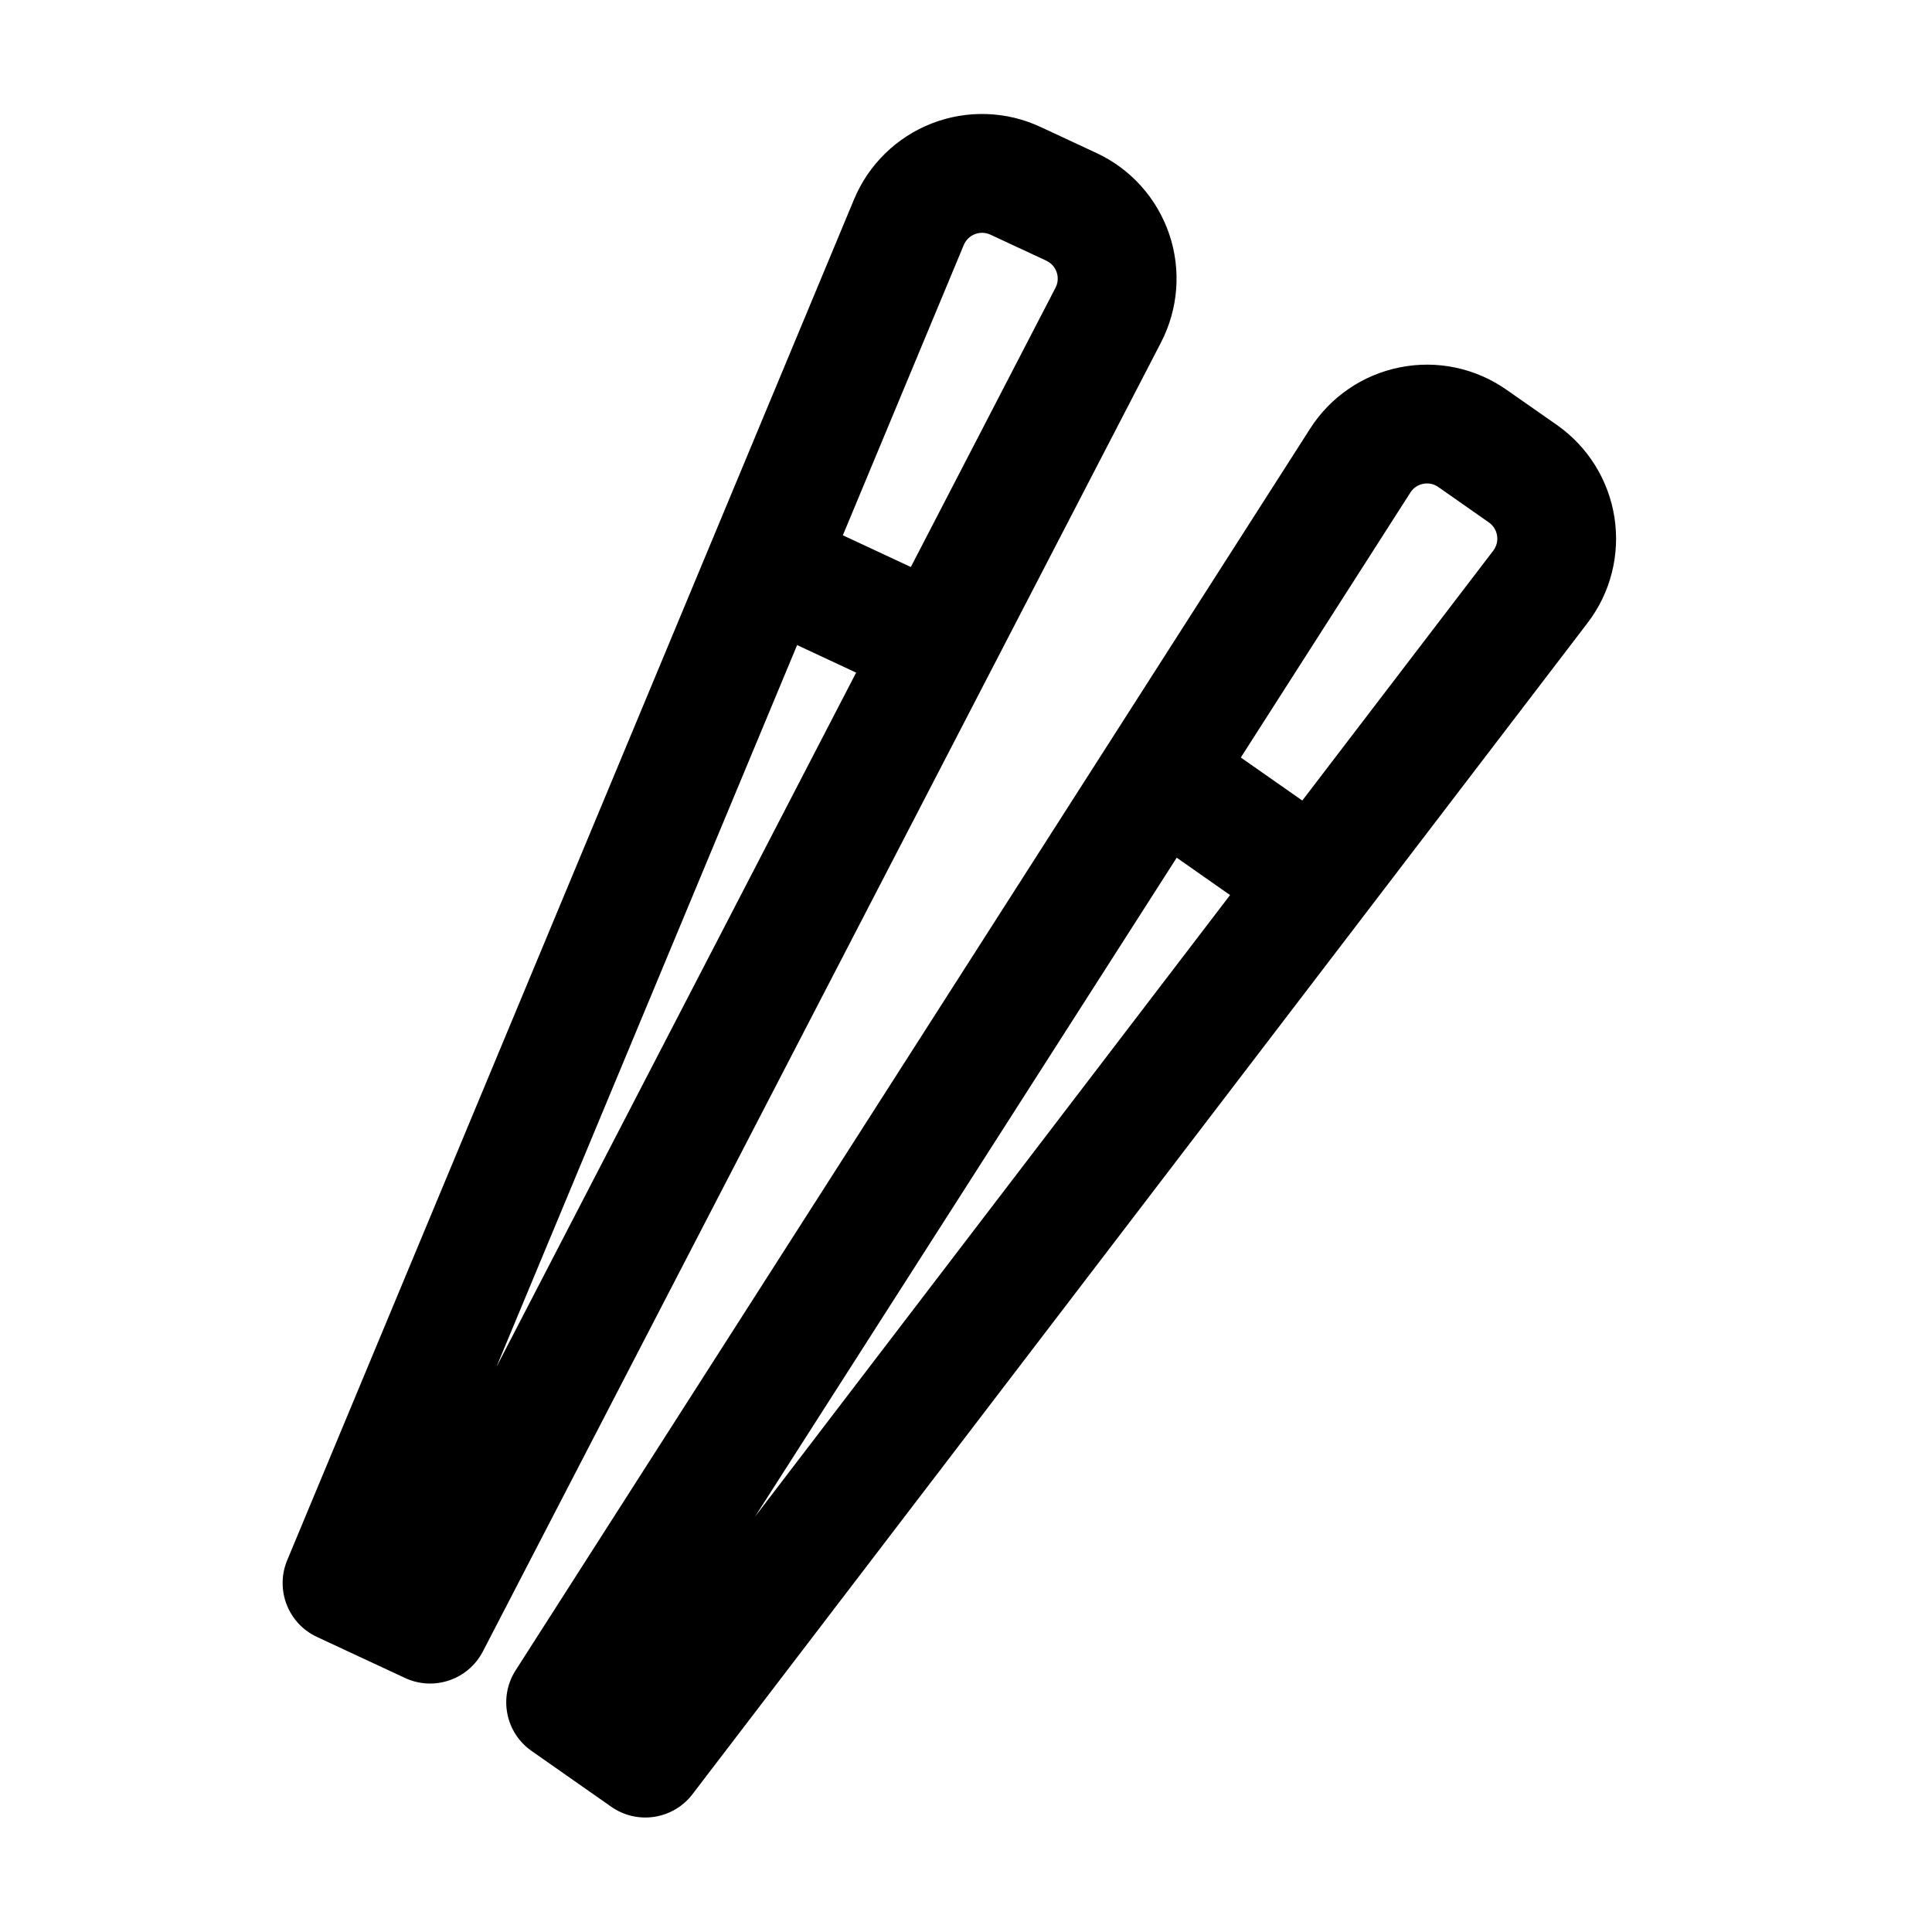
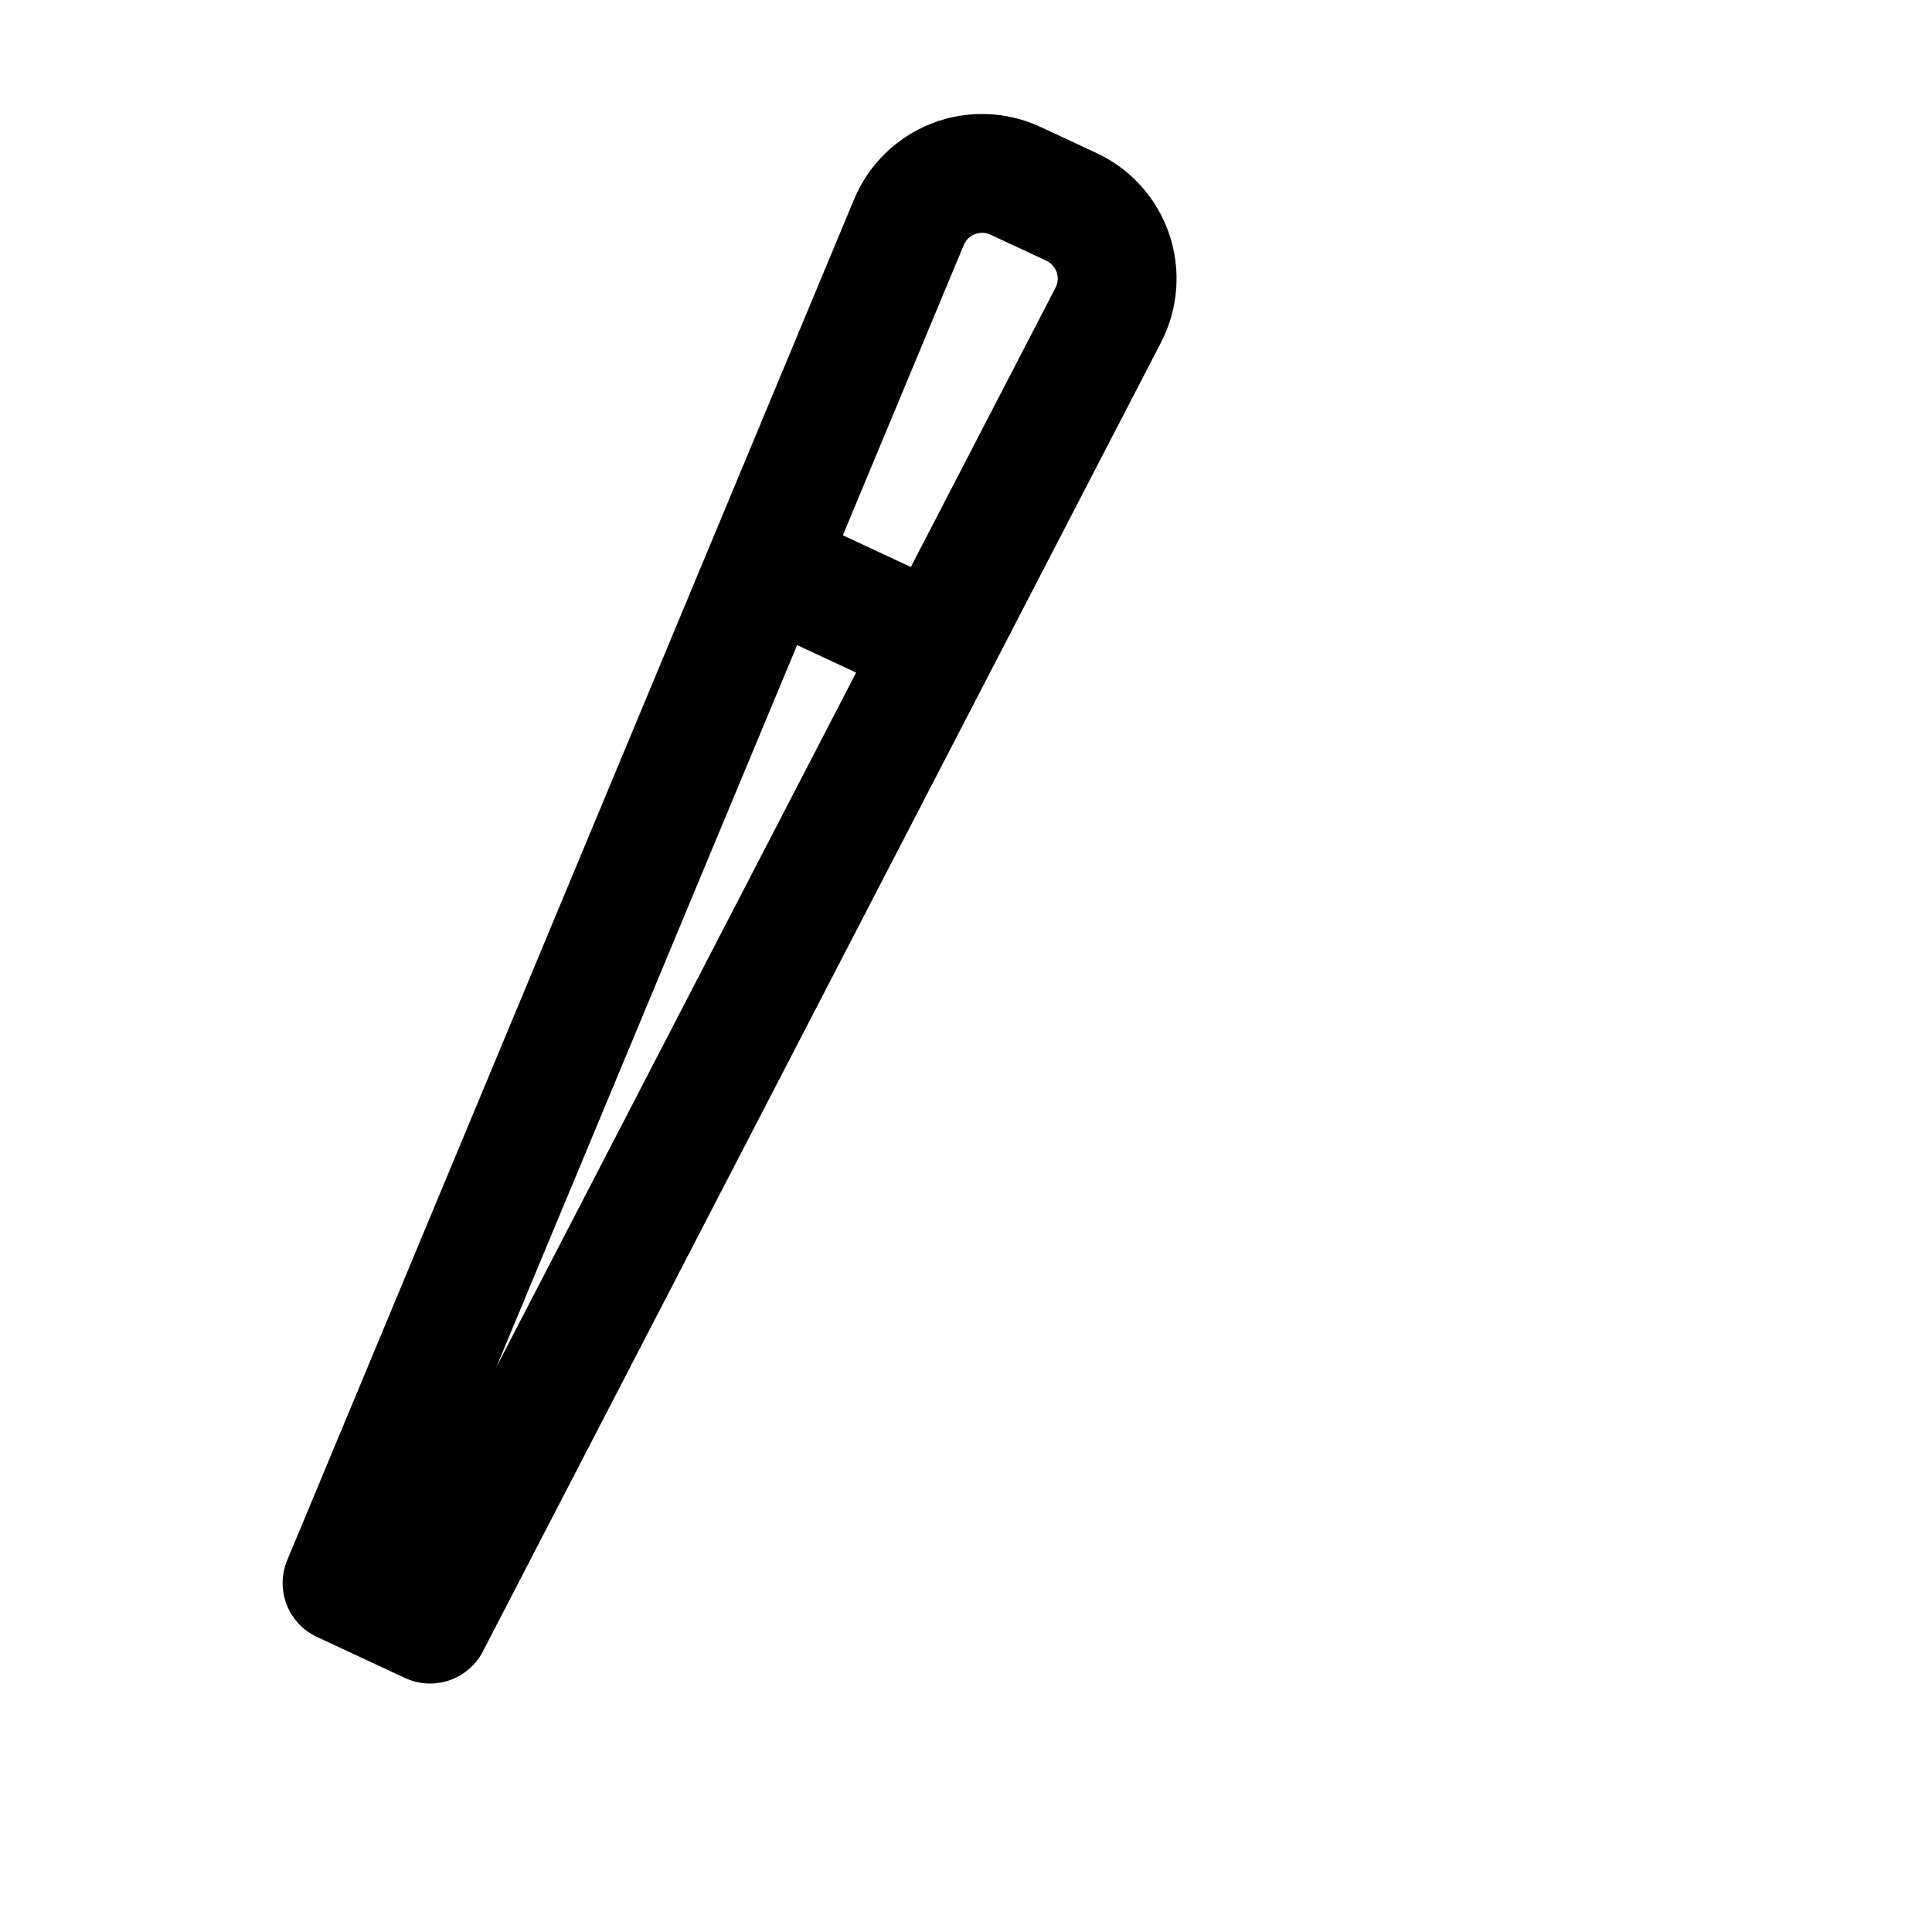
<svg xmlns="http://www.w3.org/2000/svg" fill="#000000" width="800px" height="800px" version="1.1" viewBox="144 144 512 512">
  <g fill-rule="evenodd">
-     <path d="m564.75 309.04c6.066-7.934 8.629-18.031 7.094-27.918-1.531-9.887-7.031-18.727-15.219-24.477-4.367-3.043-9.027-6.32-13.395-9.363-8.207-5.75-18.391-7.894-28.191-5.941-9.824 1.93-18.43 7.789-23.824 16.227-45.973 71.836-210.57 329.09-210.57 329.09-4.555 7.094-2.688 16.543 4.242 21.371l21.098 14.777c6.906 4.848 16.414 3.379 21.539-3.336 0 0 185.45-242.65 237.23-310.43zm-220.71 236.96 173.71-271.45c0.754-1.219 1.996-2.059 3.402-2.332 1.387-0.273 2.856 0.02 4.031 0.859l13.371 9.363c1.176 0.82 1.973 2.078 2.184 3.504 0.23 1.406-0.148 2.856-1.008 3.988l-195.69 256.06z" />
    <path d="m451.68 234.75c4.598-8.879 5.394-19.27 2.164-28.738-3.234-9.488-10.18-17.234-19.25-21.453-4.828-2.246-9.992-4.66-14.82-6.906-9.07-4.242-19.48-4.578-28.801-0.965-9.34 3.633-16.793 10.895-20.637 20.133-32.789 78.719-150.22 360.64-150.22 360.64-3.254 7.809 0.23 16.773 7.871 20.34l23.344 10.875c7.66 3.57 16.75 0.461 20.637-7.031 0 0 140.48-271.18 179.71-346.89zm-176.19 271.66 123.92-297.48c0.547-1.324 1.617-2.371 2.938-2.875 1.344-0.523 2.812-0.461 4.113 0.125l14.82 6.906c1.301 0.609 2.289 1.723 2.75 3.066 0.461 1.363 0.355 2.832-0.316 4.113l-148.23 286.14z" />
-     <path d="m445.32 363.93 35.16 24.625c7.117 4.977 16.941 3.254 21.938-3.863 4.977-7.117 3.254-16.941-3.863-21.938l-35.184-24.625c-7.117-4.977-16.941-3.254-21.938 3.863-4.977 7.117-3.234 16.941 3.883 21.938z" />
    <path d="m343.61 309.52 38.898 18.156c7.894 3.672 17.254 0.25 20.93-7.621 3.672-7.871 0.273-17.254-7.621-20.93l-38.898-18.137c-7.894-3.672-17.254-0.25-20.93 7.621-3.672 7.871-0.273 17.234 7.621 20.906z" />
  </g>
</svg>